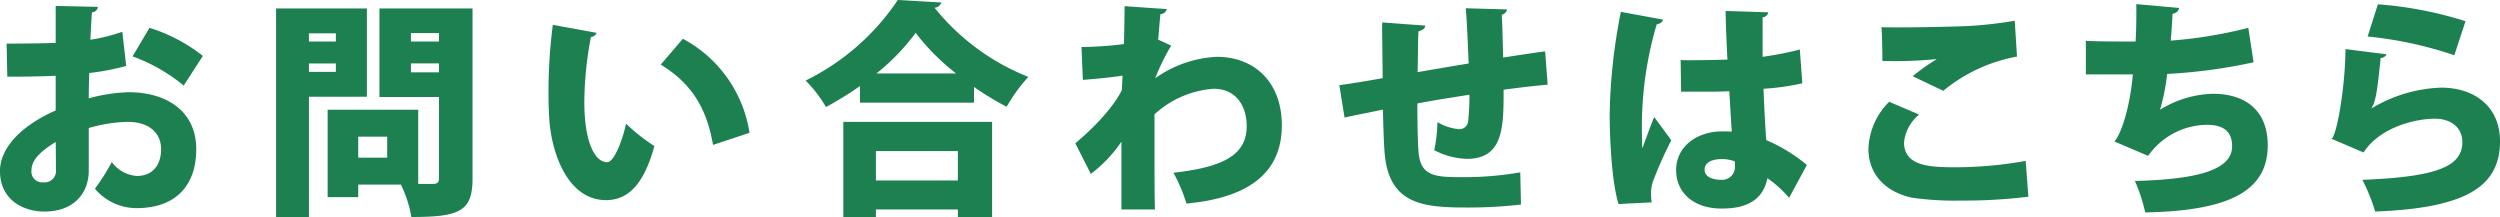
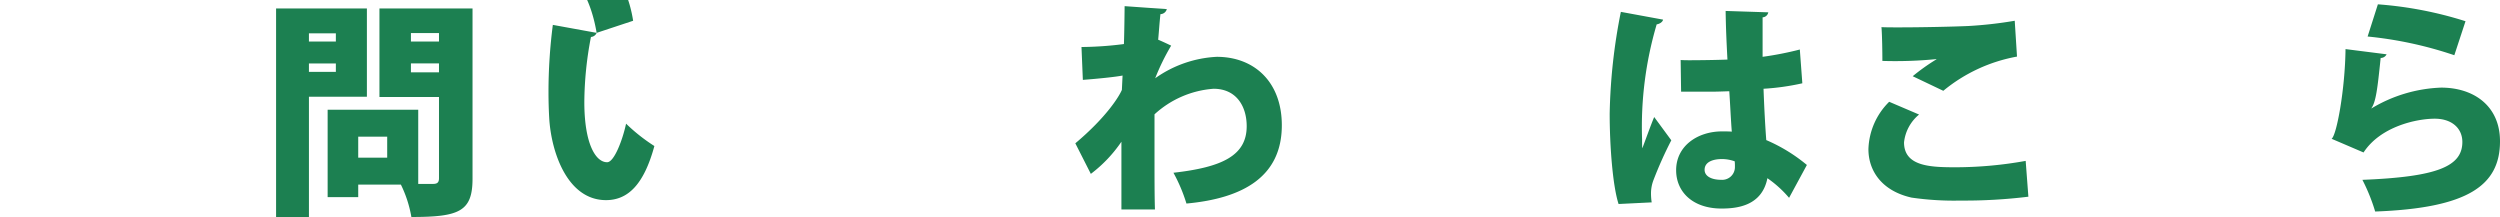
<svg xmlns="http://www.w3.org/2000/svg" width="315.628" height="27.455" viewBox="0 0 315.628 27.455">
  <g transform="translate(-756.729 -12533.008)">
-     <path d="M772.66,12541.334a31.163,31.163,0,0,1-4.667.893c-.029,1.123-.058,2.189-.058,3.2a20.942,20.942,0,0,1,5.042-.776c4.638,0,8.528,2.274,8.528,7.2,0,4.351-2.364,7.433-7.549,7.433a6.872,6.872,0,0,1-5.242-2.449,26.9,26.9,0,0,0,2.131-3.37,4.271,4.271,0,0,0,3.169,1.757c1.988,0,3.053-1.383,3.053-3.37,0-2.073-1.526-3.457-4.205-3.457a18.731,18.731,0,0,0-4.927.778v5.387c0,2.68-1.728,5.156-5.618,5.156-2.42,0-5.588-1.3-5.588-5.127,0-2.392,1.9-5.359,7.03-7.635v-4.379c-1.816.086-3.862.116-6.108.116l-.087-4.179c2.3,0,4.351-.027,6.195-.086v-4.667l5.329.115a.776.776,0,0,1-.749.692c-.086,1.124-.145,2.275-.2,3.457a21.293,21.293,0,0,0,4.034-1.01Zm-8.9,9.593c-1.3.835-3.055,1.987-3.055,3.572a1.353,1.353,0,0,0,1.47,1.527,1.451,1.451,0,0,0,1.613-1.67C763.787,12553.693,763.787,12552.31,763.759,12550.927Zm16.161-7.116a22.032,22.032,0,0,0-6.453-3.687l2.131-3.6a20.729,20.729,0,0,1,6.742,3.544Z" fill="#1c8051" />
    <path d="M803.05,12545.223h-7.317v15.182h-4.148v-26.33H803.05Zm-3.918-8.009h-3.4v1.037h3.4Zm-3.4,4.868h3.4v-1.065h-3.4Zm20.655-8.008v21.491c0,4.147-1.67,4.839-7.72,4.839a15.056,15.056,0,0,0-1.325-4.089h-5.387v1.584h-3.861v-11.034h11.437v9.362h1.873c.547,0,.748-.2.748-.72v-10.256h-7.518v-11.178Zm-10.774,18.84v-2.65h-3.658v2.65Zm6.539-15.729H808.61v1.065h3.543Zm-3.543,4.955h3.543v-1.124H808.61Z" fill="#1c8051" />
-     <path d="M832.056,12537.156a.832.832,0,0,1-.719.519,44.426,44.426,0,0,0-.836,8.21c0,5.244,1.412,7.605,2.881,7.605.892,0,1.959-2.852,2.39-4.868a22.378,22.378,0,0,0,3.573,2.823c-1.325,4.87-3.342,6.829-6.108,6.829-4.9,0-6.942-6.108-7.173-10.431-.057-1.008-.087-2.1-.087-3.255a66.231,66.231,0,0,1,.548-8.439Zm14.693,14.145c-.893-5.242-3.2-8.037-6.6-10.141l2.795-3.255a16.233,16.233,0,0,1,8.412,11.87Z" fill="#1c8051" />
-     <path d="M865.3,12543.869a41.1,41.1,0,0,1-4.293,2.65,16.643,16.643,0,0,0-2.564-3.342,29.846,29.846,0,0,0,11.639-10.17l5.5.316a.981.981,0,0,1-.865.663,28.741,28.741,0,0,0,11.84,8.729,20.7,20.7,0,0,0-2.737,3.773,36.773,36.773,0,0,1-4.119-2.5v1.986H865.3Zm-2.1,16.594v-12.071h18.783v12.071h-4.32v-1.009H867.314v1.009Zm14.463-8.384H867.314v3.716h10.343Zm-.23-9.795a28.428,28.428,0,0,1-5.1-5.128,27.32,27.32,0,0,1-4.955,5.128Z" fill="#1c8051" />
+     <path d="M832.056,12537.156a.832.832,0,0,1-.719.519,44.426,44.426,0,0,0-.836,8.21c0,5.244,1.412,7.605,2.881,7.605.892,0,1.959-2.852,2.39-4.868a22.378,22.378,0,0,0,3.573,2.823c-1.325,4.87-3.342,6.829-6.108,6.829-4.9,0-6.942-6.108-7.173-10.431-.057-1.008-.087-2.1-.087-3.255a66.231,66.231,0,0,1,.548-8.439Zc-.893-5.242-3.2-8.037-6.6-10.141l2.795-3.255a16.233,16.233,0,0,1,8.412,11.87Z" fill="#1c8051" />
    <path d="M893.268,12538.943a43.946,43.946,0,0,0,5.358-.374c.058-1.7.087-4.64.087-4.784l5.329.375a.855.855,0,0,1-.807.634c-.143,1.325-.172,2.046-.287,3.228.547.229,1.094.488,1.642.748a28.1,28.1,0,0,0-2.017,4.119,14.643,14.643,0,0,1,7.778-2.707c4.725,0,8.21,3.168,8.21,8.643,0,6.454-4.84,9.219-12.041,9.881a20.566,20.566,0,0,0-1.642-3.888c6.136-.692,9.248-2.162,9.248-5.877,0-2.536-1.326-4.726-4.178-4.726a12.338,12.338,0,0,0-7.461,3.228v5.041c0,2.735,0,5.5.057,6.971h-4.235v-8.555a17.209,17.209,0,0,1-3.86,4.061l-1.959-3.86c3.976-3.342,5.531-5.935,5.877-6.74l.087-1.816c-.865.174-3.083.4-5.014.548Z" fill="#1c8051" />
-     <path d="M952.121,12543.7c-1.411.115-3.429.346-5.56.635,0,4.666,0,8.729-4.638,8.729a9.436,9.436,0,0,1-4.119-1.095,17.91,17.91,0,0,0,.4-3.544,6.5,6.5,0,0,0,2.765.895,1.112,1.112,0,0,0,1.1-.895,27.1,27.1,0,0,0,.172-3.457c-2.391.375-4.725.75-6.568,1.1,0,2.535.058,5.012.144,6.107.2,2.3,1.182,3.053,3.745,3.168.4.029.951.029,1.614.029a41.261,41.261,0,0,0,7.49-.605l.087,4.063a57.115,57.115,0,0,1-6.944.375c-5.358,0-9.679-.4-10.255-6.742-.116-1.209-.173-3.37-.231-5.617-1.642.346-3.918.777-4.84,1.008l-.662-4.09c1.238-.174,3.485-.519,5.473-.893-.057-5.532-.086-6.137-.057-7.03l5.444.4c-.057.345-.258.546-.864.72-.086,1.239-.057,3.342-.115,5.156,1.959-.346,4.206-.721,6.453-1.095-.115-2.333-.2-5.128-.375-6.972l5.186.146c0,.286-.172.488-.633.69.086,1.526.115,3.629.172,5.387,1.9-.287,3.889-.605,5.3-.777Z" fill="#1c8051" />
    <path d="M961.077,12558.763c-.75-2.3-1.124-7.4-1.124-11.407a71.386,71.386,0,0,1,1.411-12.85l5.33.98c-.057.316-.461.547-.807.6a45.615,45.615,0,0,0-1.843,14.491c0,.489,0,.894.029,1.153.316-.808,1.094-3,1.5-3.947l2.16,2.938a49.677,49.677,0,0,0-2.247,5.014,4.722,4.722,0,0,0-.317,1.729,7.841,7.841,0,0,0,.087,1.094Zm7.836-18.179c.4.029.807.029,1.209.029,1.066,0,3.4-.029,4.7-.085-.115-2.134-.2-4-.23-6.138l5.387.174a.771.771,0,0,1-.72.633v4.984a41.021,41.021,0,0,0,4.7-.922l.317,4.265a30.427,30.427,0,0,1-4.9.69c.086,2.3.2,4.58.346,6.481a20.728,20.728,0,0,1,5.128,3.14l-2.248,4.149a14,14,0,0,0-2.736-2.478c-.691,3.515-3.861,3.831-5.791,3.831-3.63,0-5.732-2.1-5.732-4.84,0-3.083,2.736-4.9,5.79-4.9.4,0,.806,0,1.239.029-.115-1.383-.2-3.342-.317-5.1-.807.029-1.7.058-2.247.058H968.97Zm6.827,12.791a4.857,4.857,0,0,0-1.585-.287c-1.238,0-2.218.4-2.218,1.354,0,.863.95,1.267,2.1,1.267a1.609,1.609,0,0,0,1.728-1.642A6.484,6.484,0,0,0,975.74,12553.375Z" fill="#1c8051" />
    <path d="M1012.815,12557.841a66.246,66.246,0,0,1-8.556.489,37.3,37.3,0,0,1-6.194-.374c-3.832-.864-5.445-3.457-5.445-6.107a8.764,8.764,0,0,1,2.621-5.991l3.774,1.612a5.272,5.272,0,0,0-1.9,3.516c0,3.082,3.457,3.14,6.6,3.14a50.127,50.127,0,0,0,8.758-.806Zm-14.606-15.211a25.892,25.892,0,0,1,3-2.132v-.029a52.849,52.849,0,0,1-6.827.23c0-1.037-.03-3.312-.116-4.264.547.029,1.354.029,2.247.029,2.824,0,6.8-.086,8.729-.173a51.979,51.979,0,0,0,5.849-.663l.287,4.524a20.249,20.249,0,0,0-9.305,4.32Z" fill="#1c8051" />
-     <path d="M1041.247,12540.873a67.54,67.54,0,0,1-10.918,1.469,25.578,25.578,0,0,1-.894,4.523,13.287,13.287,0,0,1,6.684-2.018c3.831,0,6.914,1.873,6.914,6.513,0,6.02-5.358,8.267-15.47,8.468a20.618,20.618,0,0,0-1.3-3.975c8.1-.2,12.273-1.441,12.273-4.379,0-1.844-1.037-2.709-3.227-2.709a9.189,9.189,0,0,0-7.375,3.918l-4.263-1.814c.835-.893,1.959-4.206,2.333-8.469h-5.934v-4.236c1.383.087,4.234.087,6.279.087.087-1.411.116-3.169.087-4.724l5.416.488a.918.918,0,0,1-.835.721c-.058,1.124-.144,2.362-.23,3.4a56.956,56.956,0,0,0,9.795-1.612Z" fill="#1c8051" />
    <path d="M1058.04,12539.864a.818.818,0,0,1-.75.461c-.4,3.89-.6,5.56-1.181,6.367h.028a18.3,18.3,0,0,1,8.788-2.622c4.148,0,7.432,2.334,7.432,6.77,0,5.59-4.061,8.441-15.759,8.873a23.2,23.2,0,0,0-1.613-4c9.393-.375,12.619-1.671,12.619-4.782,0-1.7-1.3-2.938-3.486-2.938-2.247,0-6.828.952-8.988,4.264l-4.034-1.728c.634-.433,1.7-6.224,1.758-11.323Zm-1.1-6.31a48.173,48.173,0,0,1,11.063,2.134l-1.412,4.292a49.081,49.081,0,0,0-10.947-2.363Z" fill="#1c8051" />
  </g>
</svg>